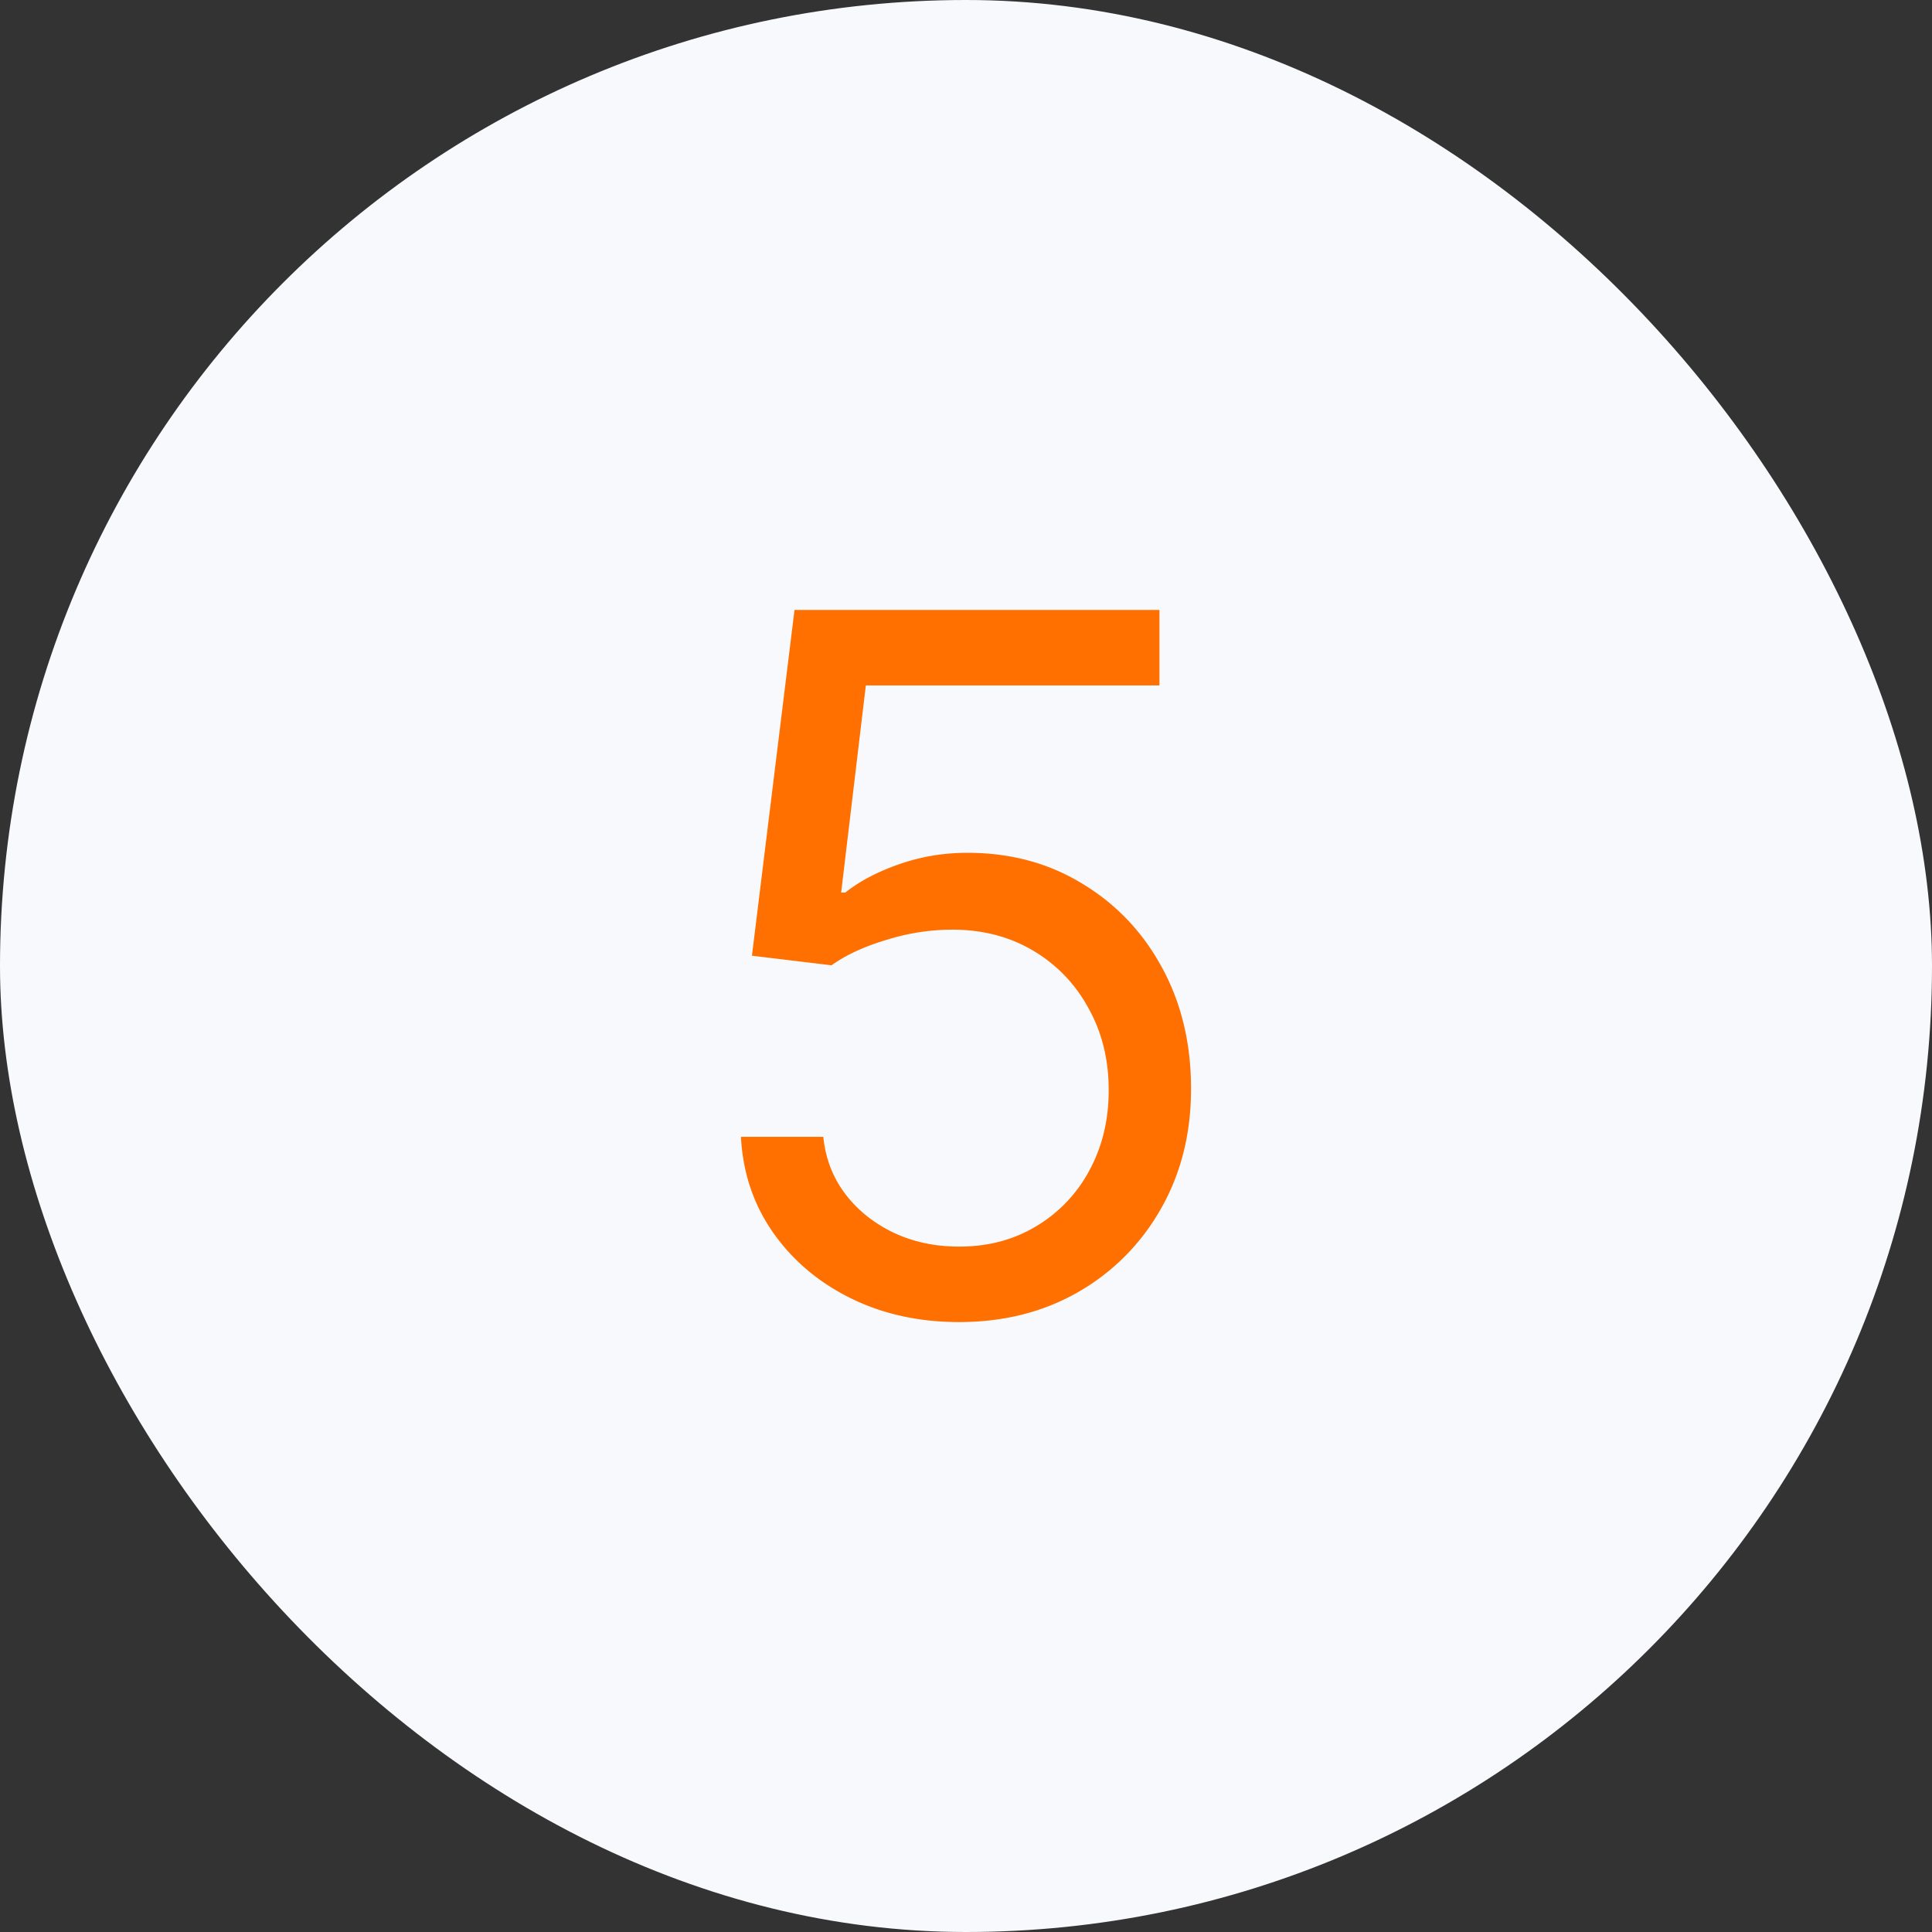
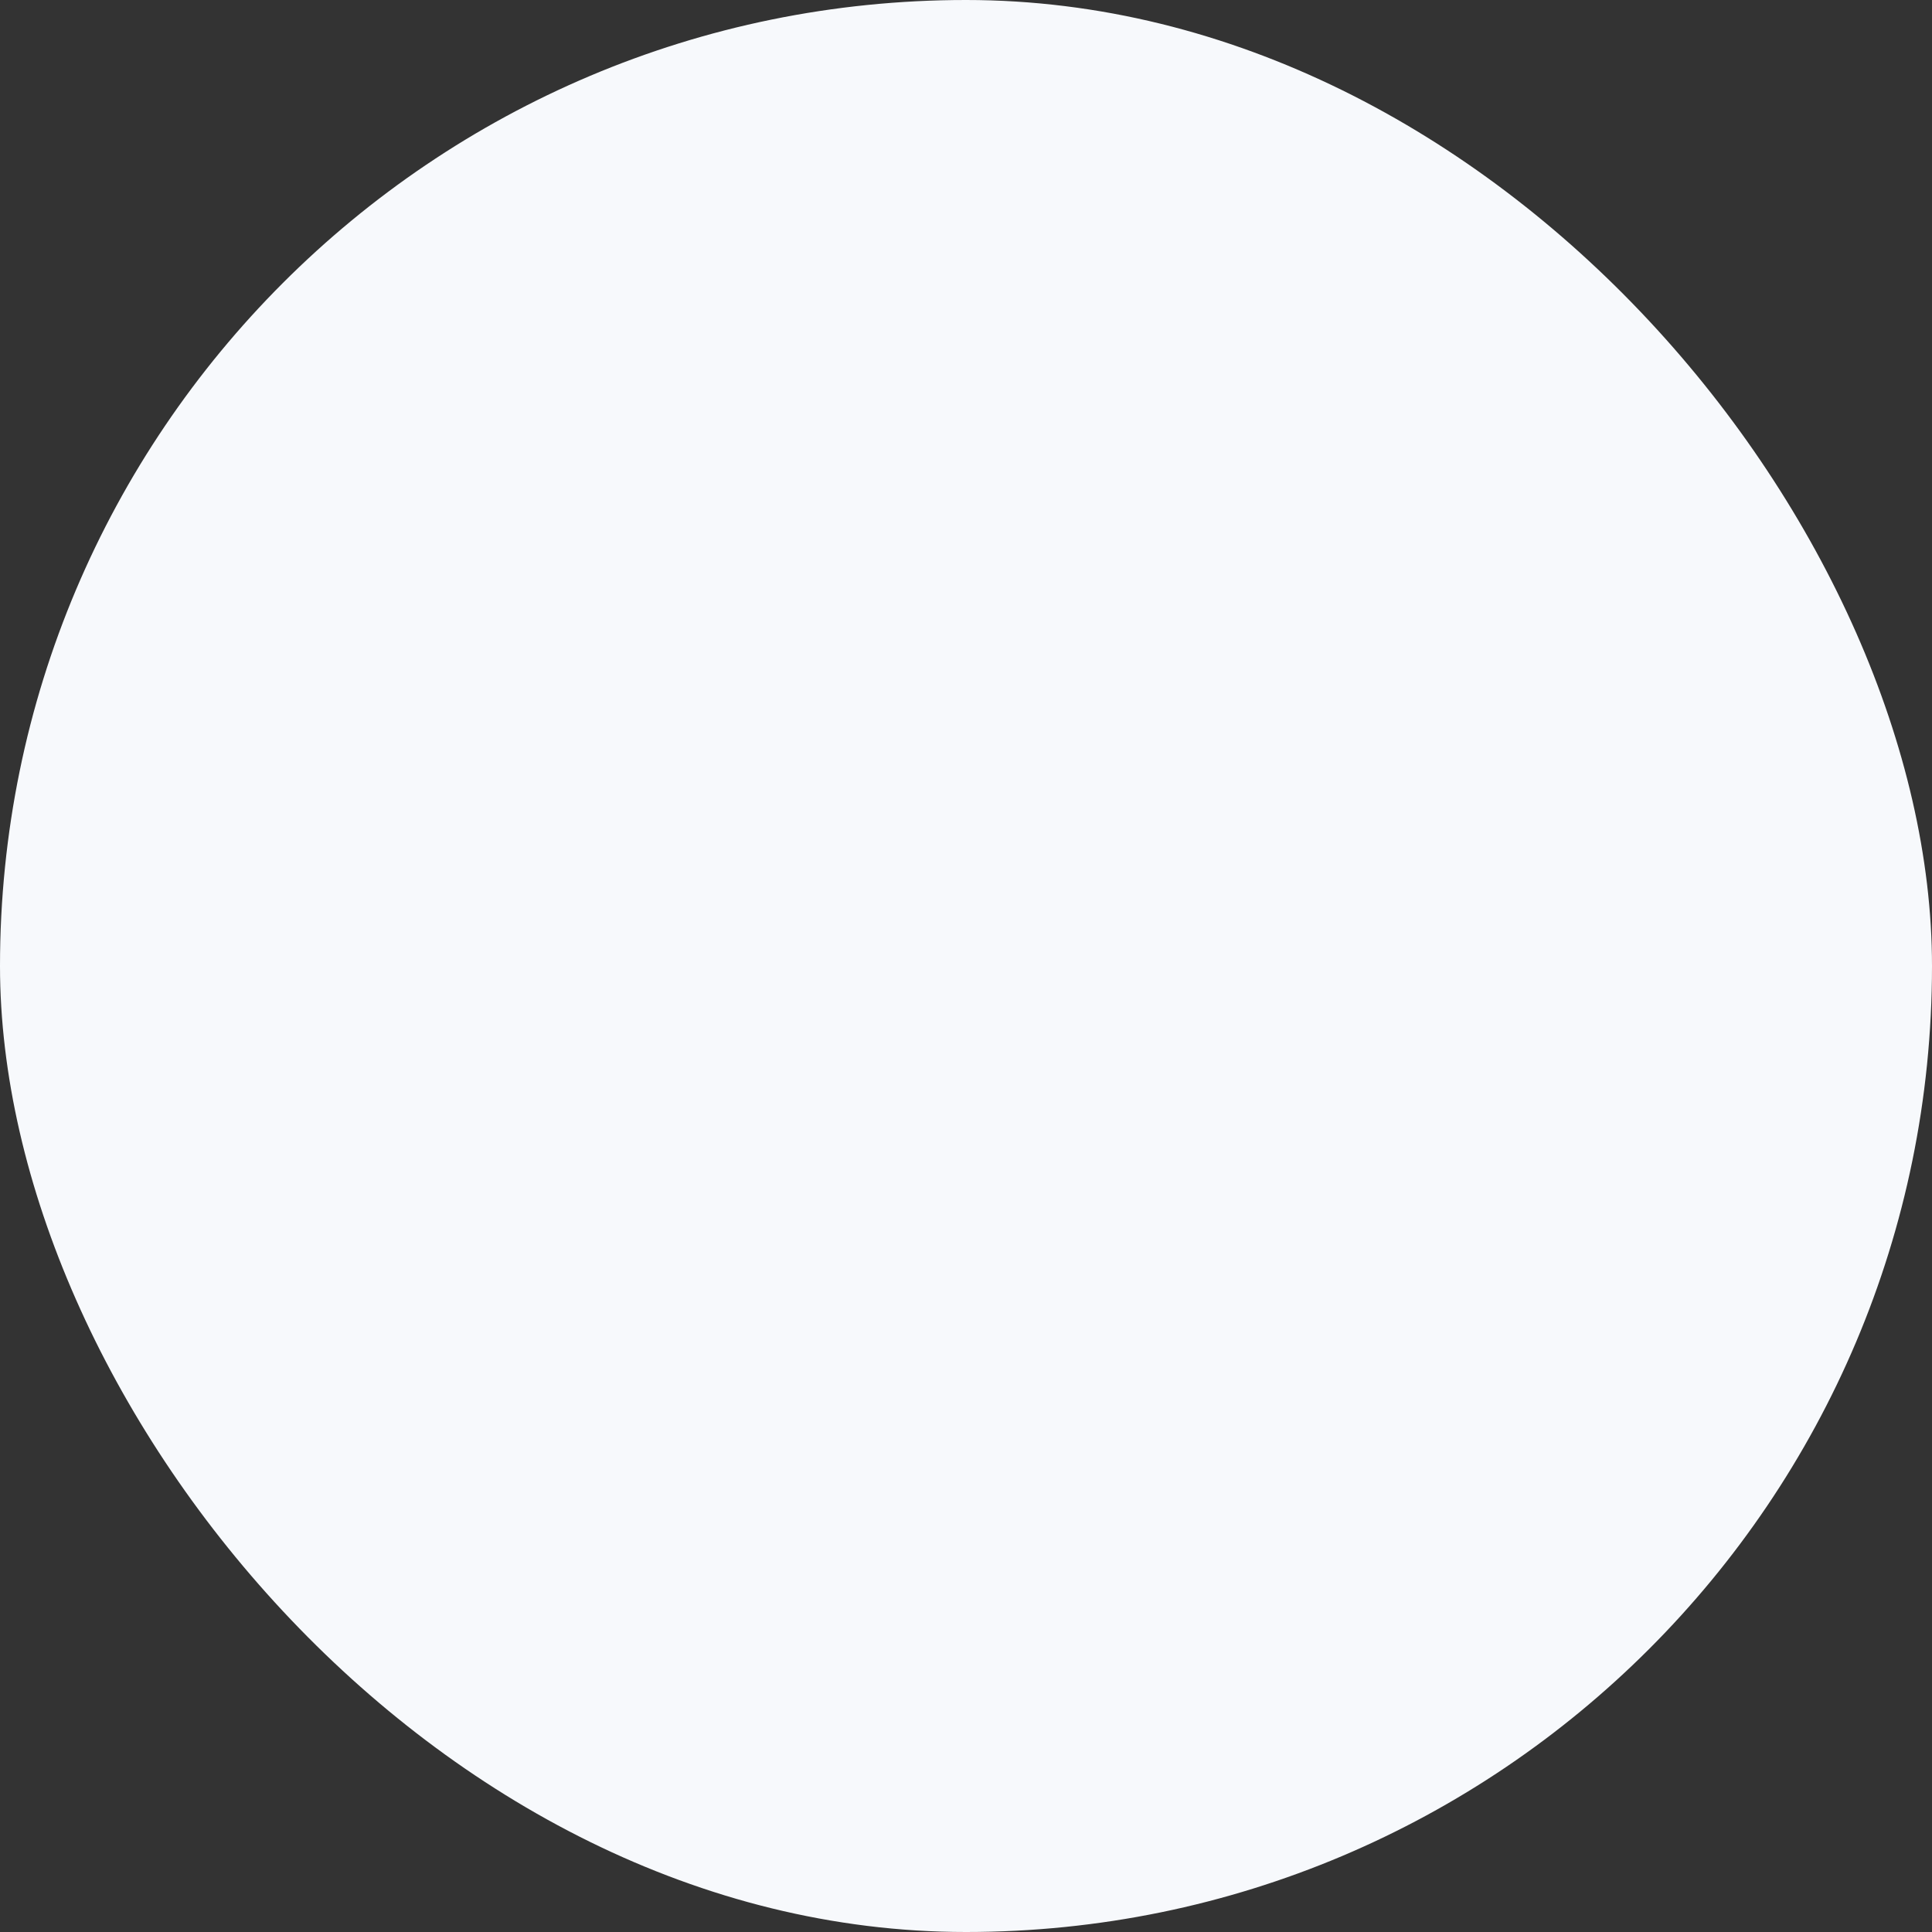
<svg xmlns="http://www.w3.org/2000/svg" fill="none" height="64" viewBox="0 0 64 64" width="64">
  <rect x="0" y="0" width="64" height="64" fill="#333333" stroke="none" />
  <rect fill="#f7f9fc" height="64" rx="32" width="64" />
-   <path d="m31.773 43.795c-1.334 0-2.534-.265-3.603-.795-1.068-.53-1.924-1.258-2.568-2.182s-.996-1.977-1.057-3.159h2.728c.106 1.053.583 1.924 1.431 2.614.857.681 1.88 1.022 3.069 1.022.954 0 1.803-.223 2.545-.67a4.732 4.732 0 0 0 1.762-1.84c.431-.789.647-1.679.647-2.671 0-1.015-.223-1.92-.67-2.716a4.921 4.921 0 0 0 -1.818-1.898c-.773-.462-1.656-.697-2.648-.704a7.271 7.271 0 0 0 -2.193.329c-.75.22-1.368.504-1.853.852l-2.636-.318 1.41-11.454h12.09v2.5h-9.727l-.818 6.863h.136c.477-.379 1.076-.693 1.795-.943.72-.25 1.47-.375 2.25-.375 1.425 0 2.694.34 3.807 1.023 1.121.674 2 1.598 2.637 2.772.644 1.175.966 2.516.966 4.023 0 1.485-.334 2.81-1 3.977a7.311 7.311 0 0 1 -2.728 2.75c-1.159.667-2.477 1-3.954 1z" fill="#ff7000" />
</svg>